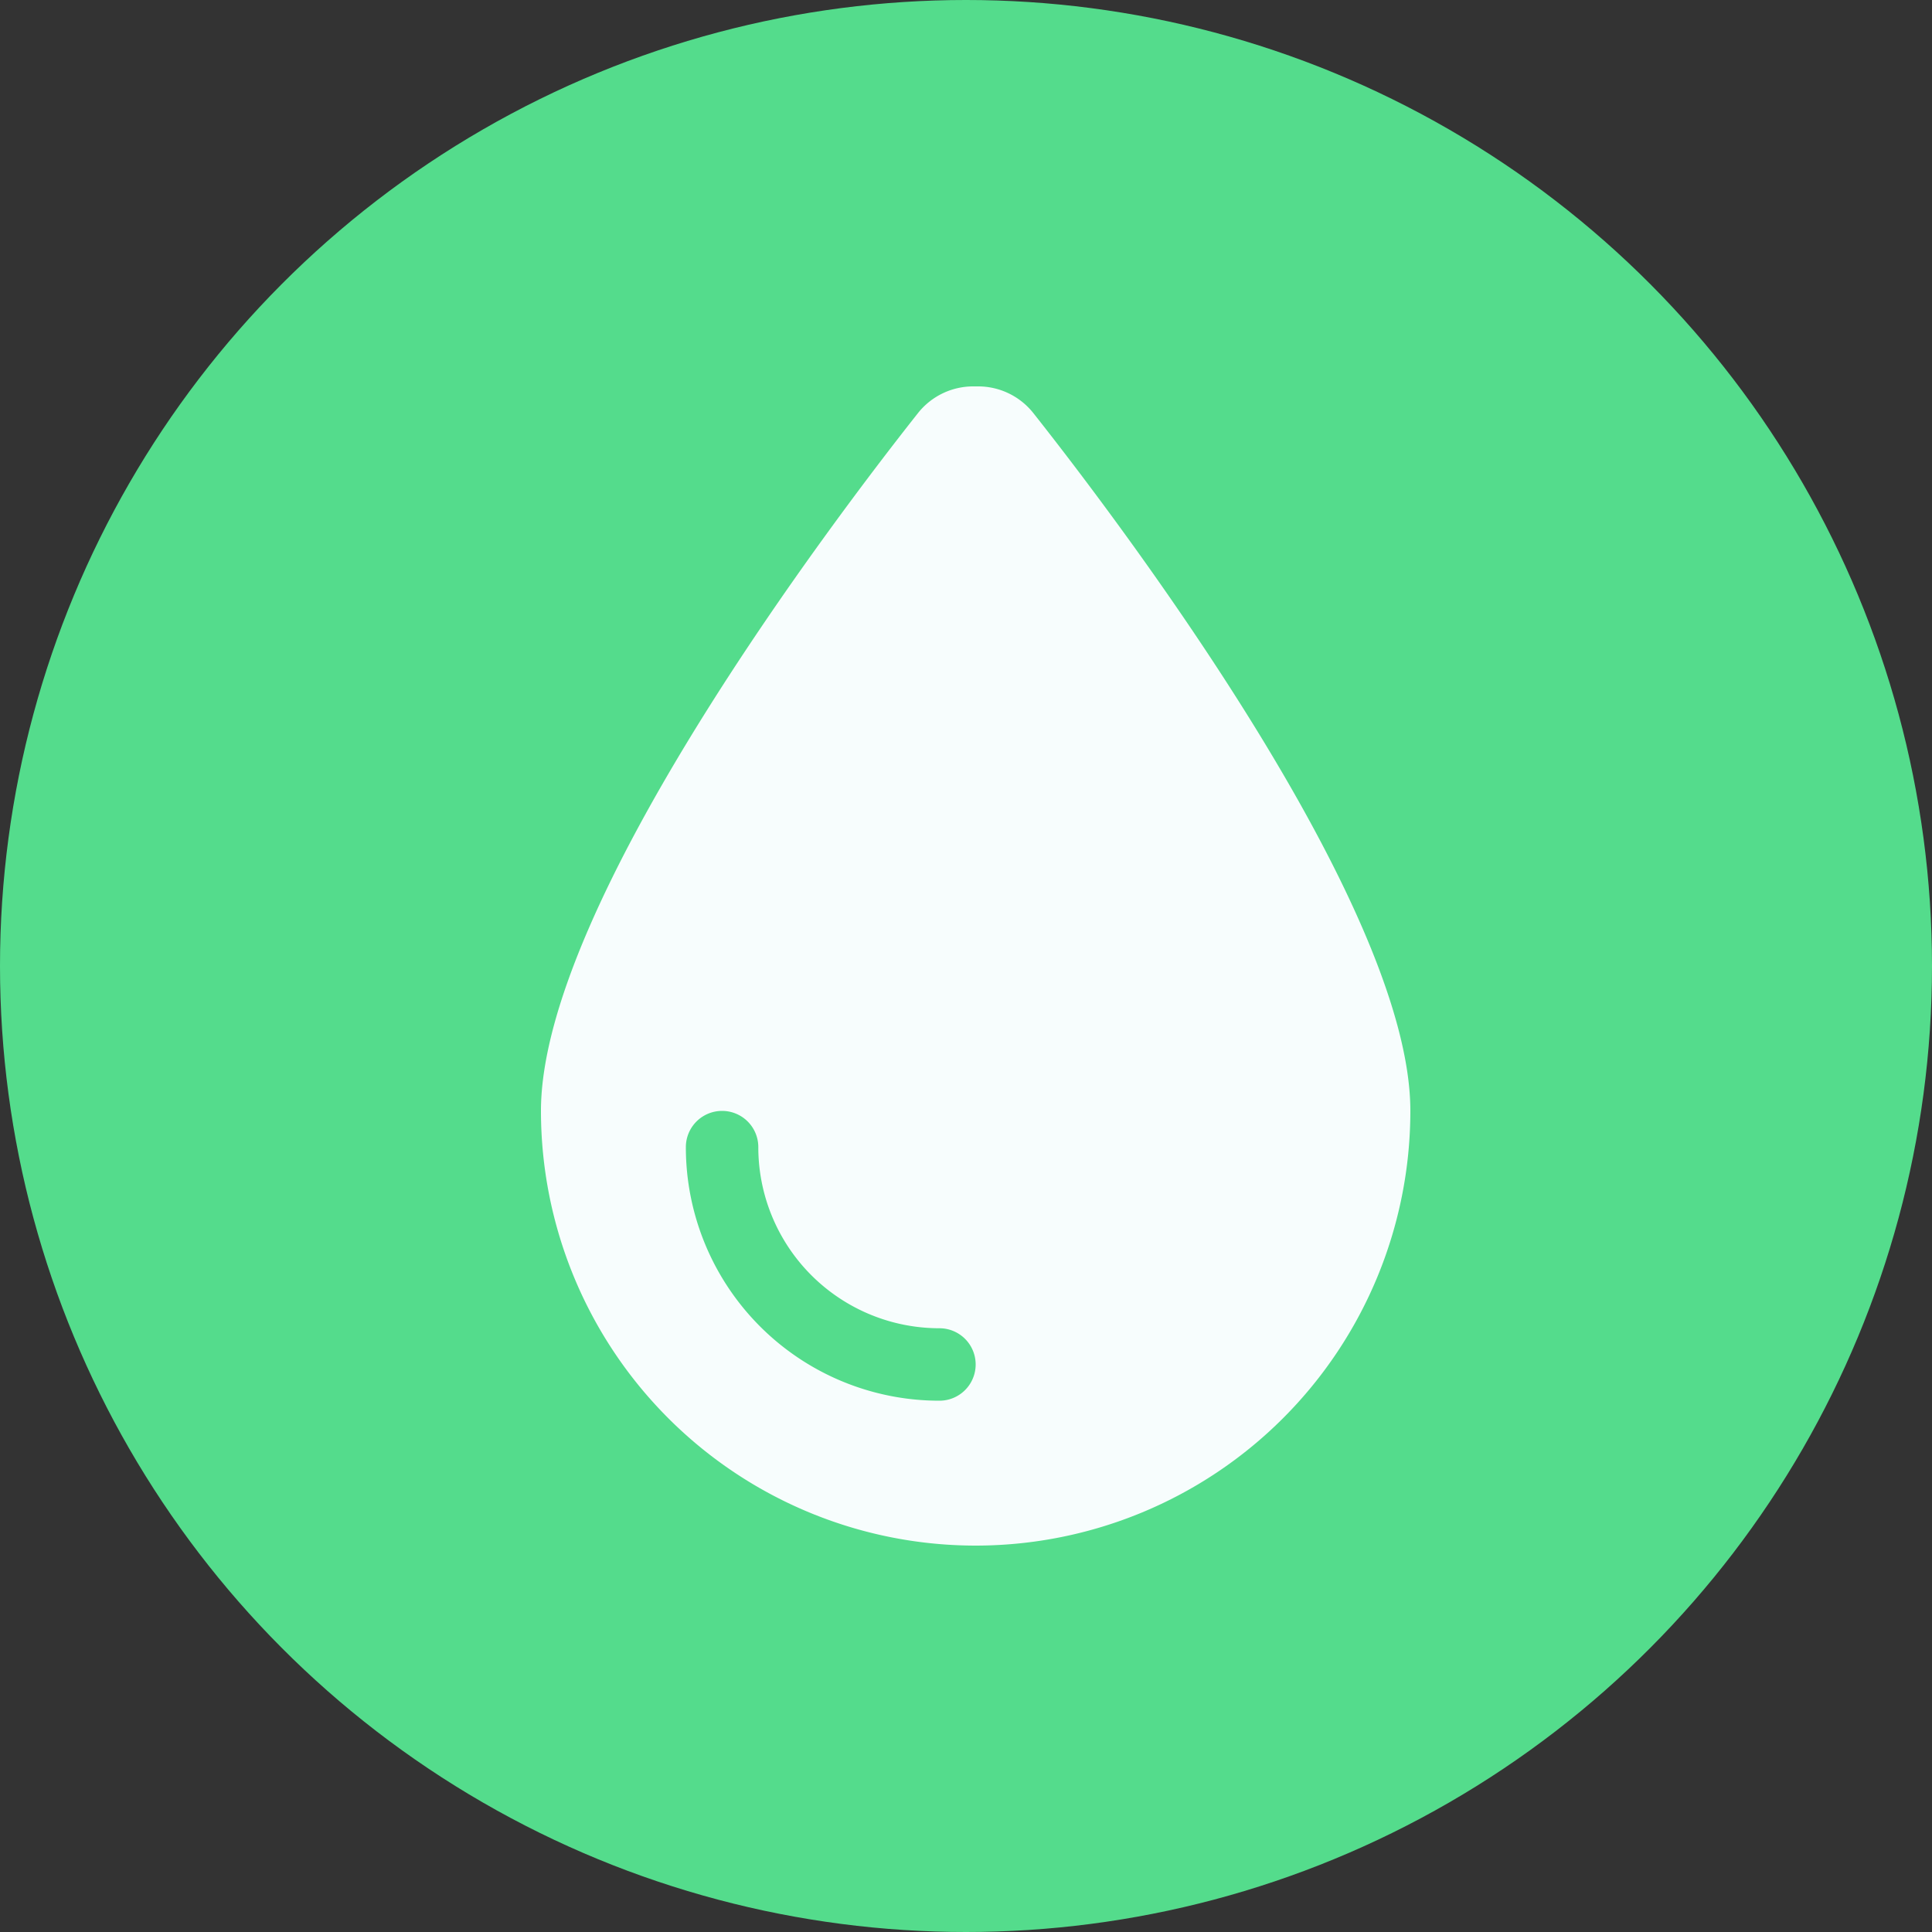
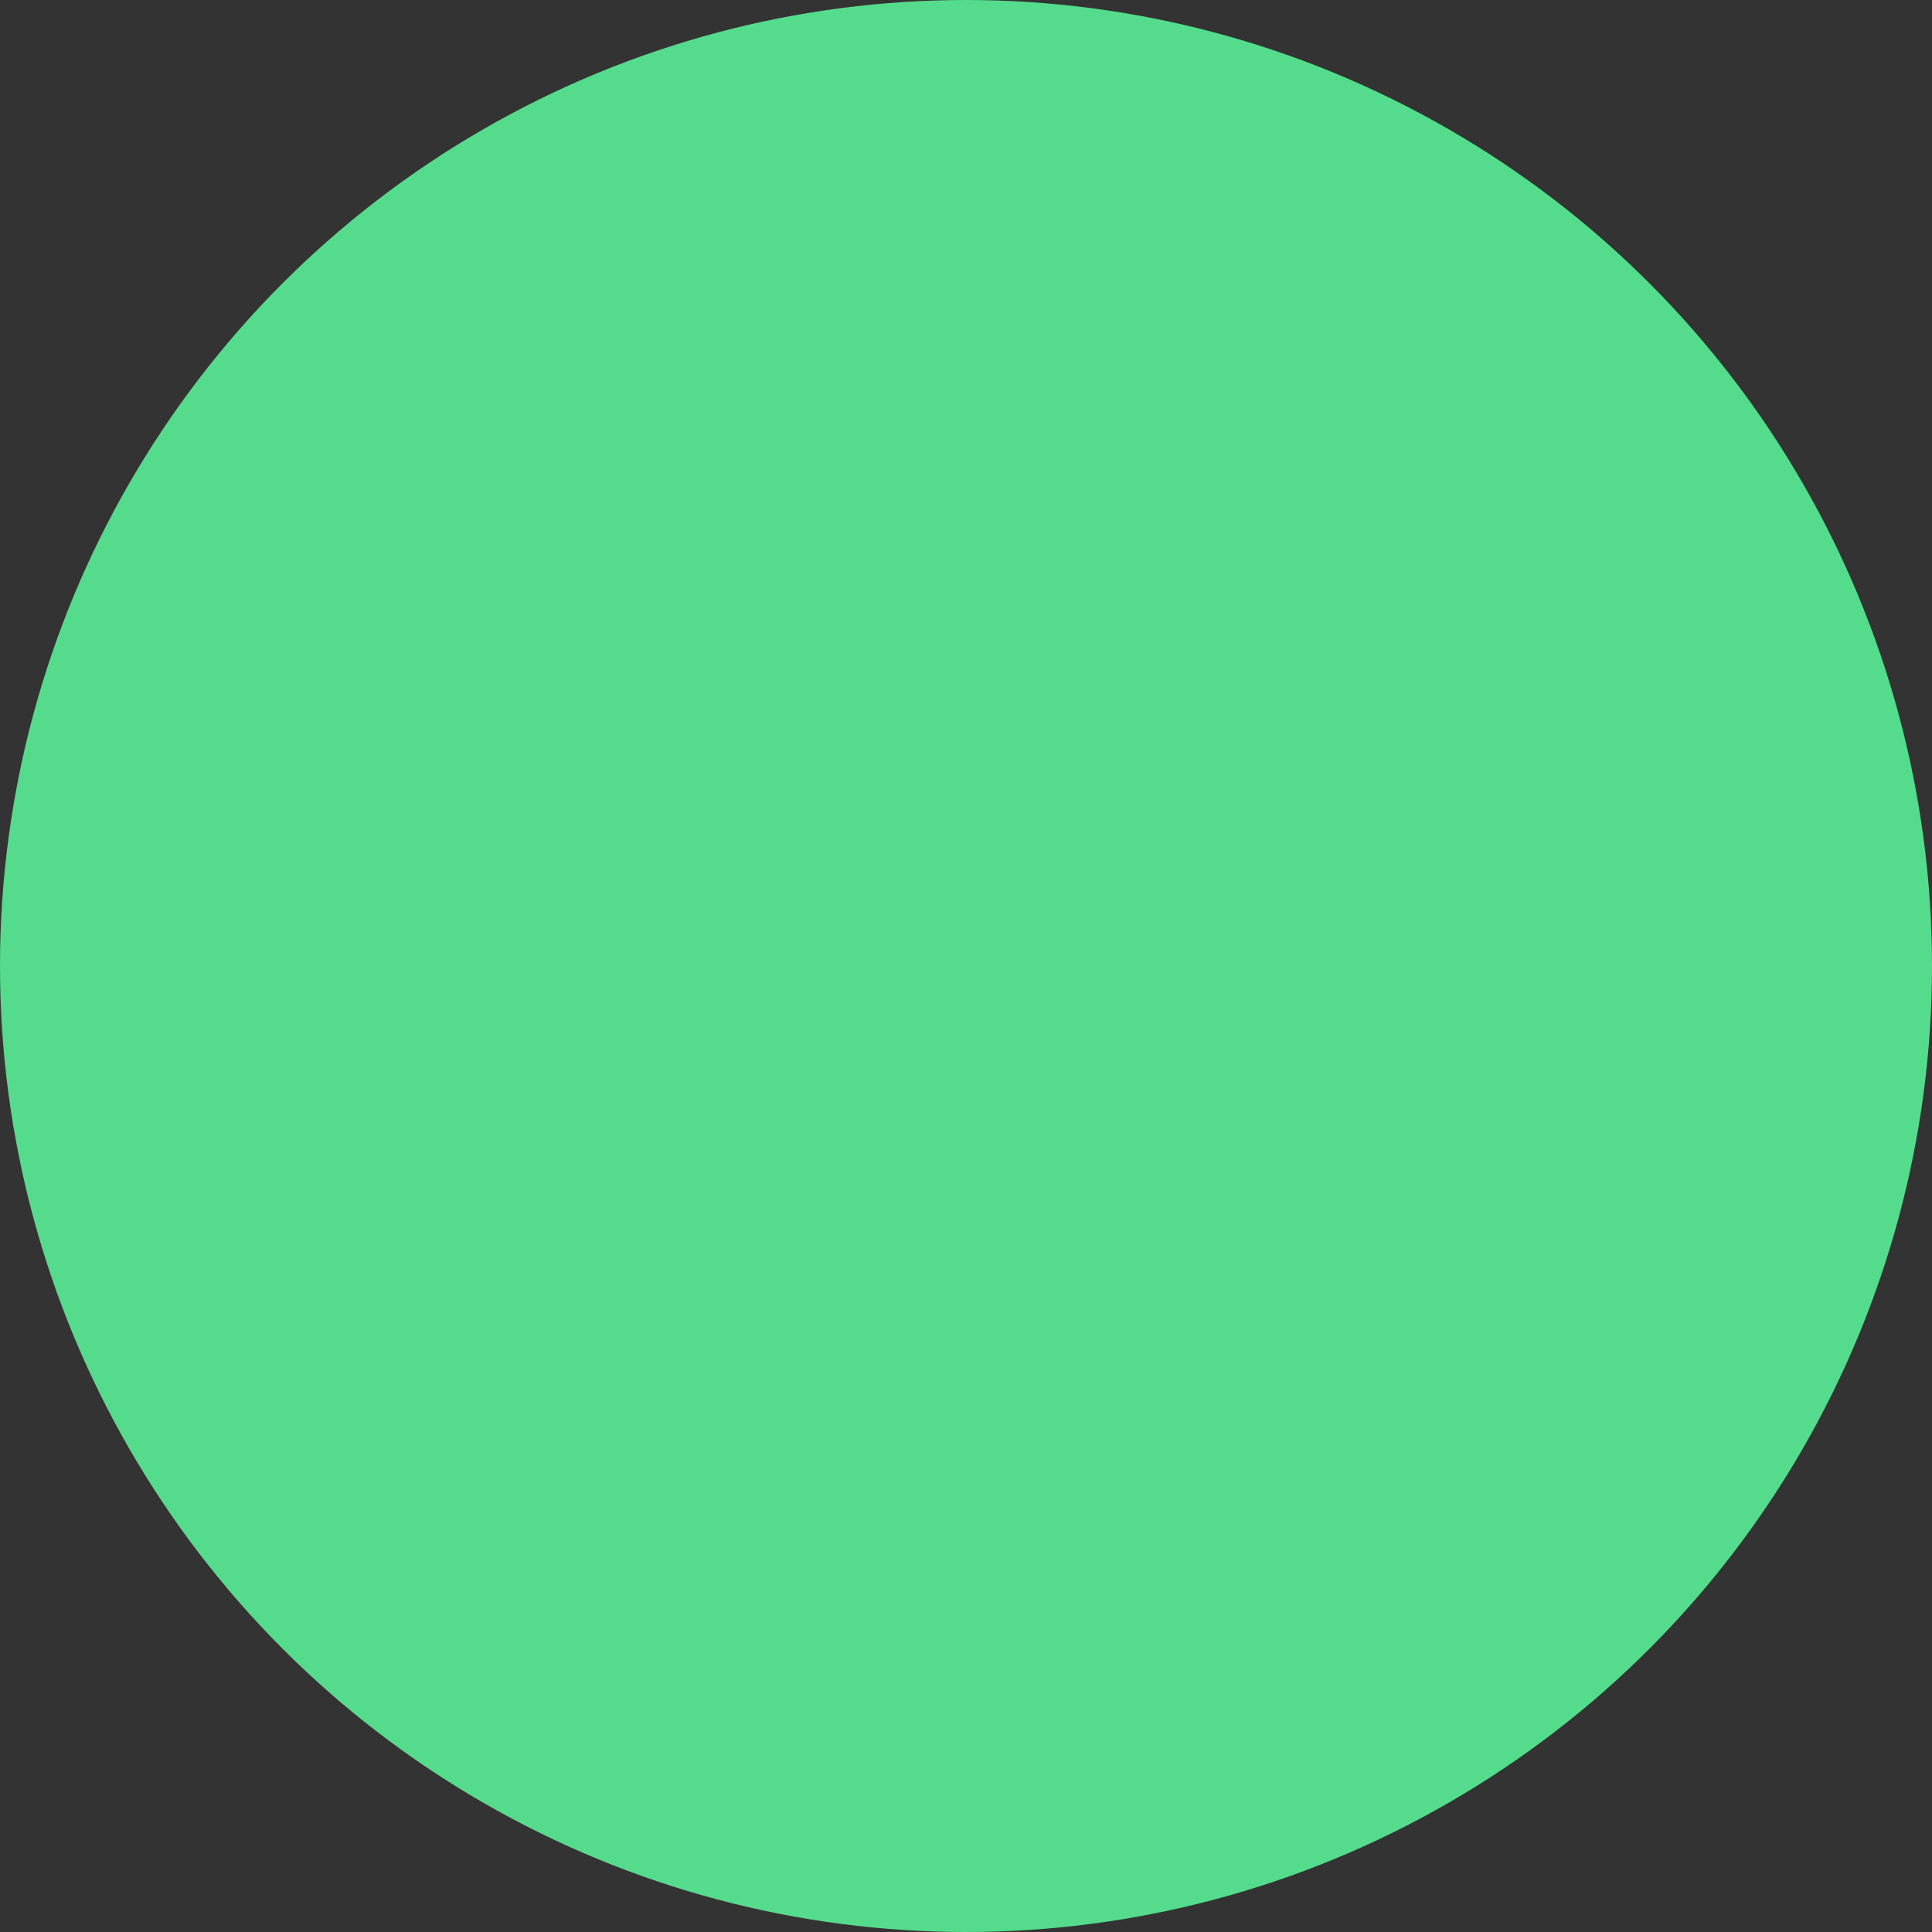
<svg xmlns="http://www.w3.org/2000/svg" width="100" height="100" viewBox="0 0 100 100">
  <rect x="0" y="0" width="100" height="100" fill="#333333" stroke="none" />
  <g transform="translate(-1472 -1505)">
    <circle cx="50" cy="50" r="50" transform="translate(1472 1505)" fill="#54dc8c" />
-     <path d="M22.5,60A22.506,22.506,0,0,1,0,37.5C0,26.813,15.258,6.762,19.523,1.371A3.644,3.644,0,0,1,22.395,0h.211a3.644,3.644,0,0,1,2.871,1.371C29.742,6.762,45,26.813,45,37.5A22.506,22.506,0,0,1,22.5,60ZM11.25,39.375a1.875,1.875,0,0,0-3.75,0A13.118,13.118,0,0,0,20.625,52.5a1.875,1.875,0,0,0,0-3.75A9.372,9.372,0,0,1,11.25,39.375Z" transform="translate(1500 1525)" fill="#f7fdfd" />
  </g>
</svg>